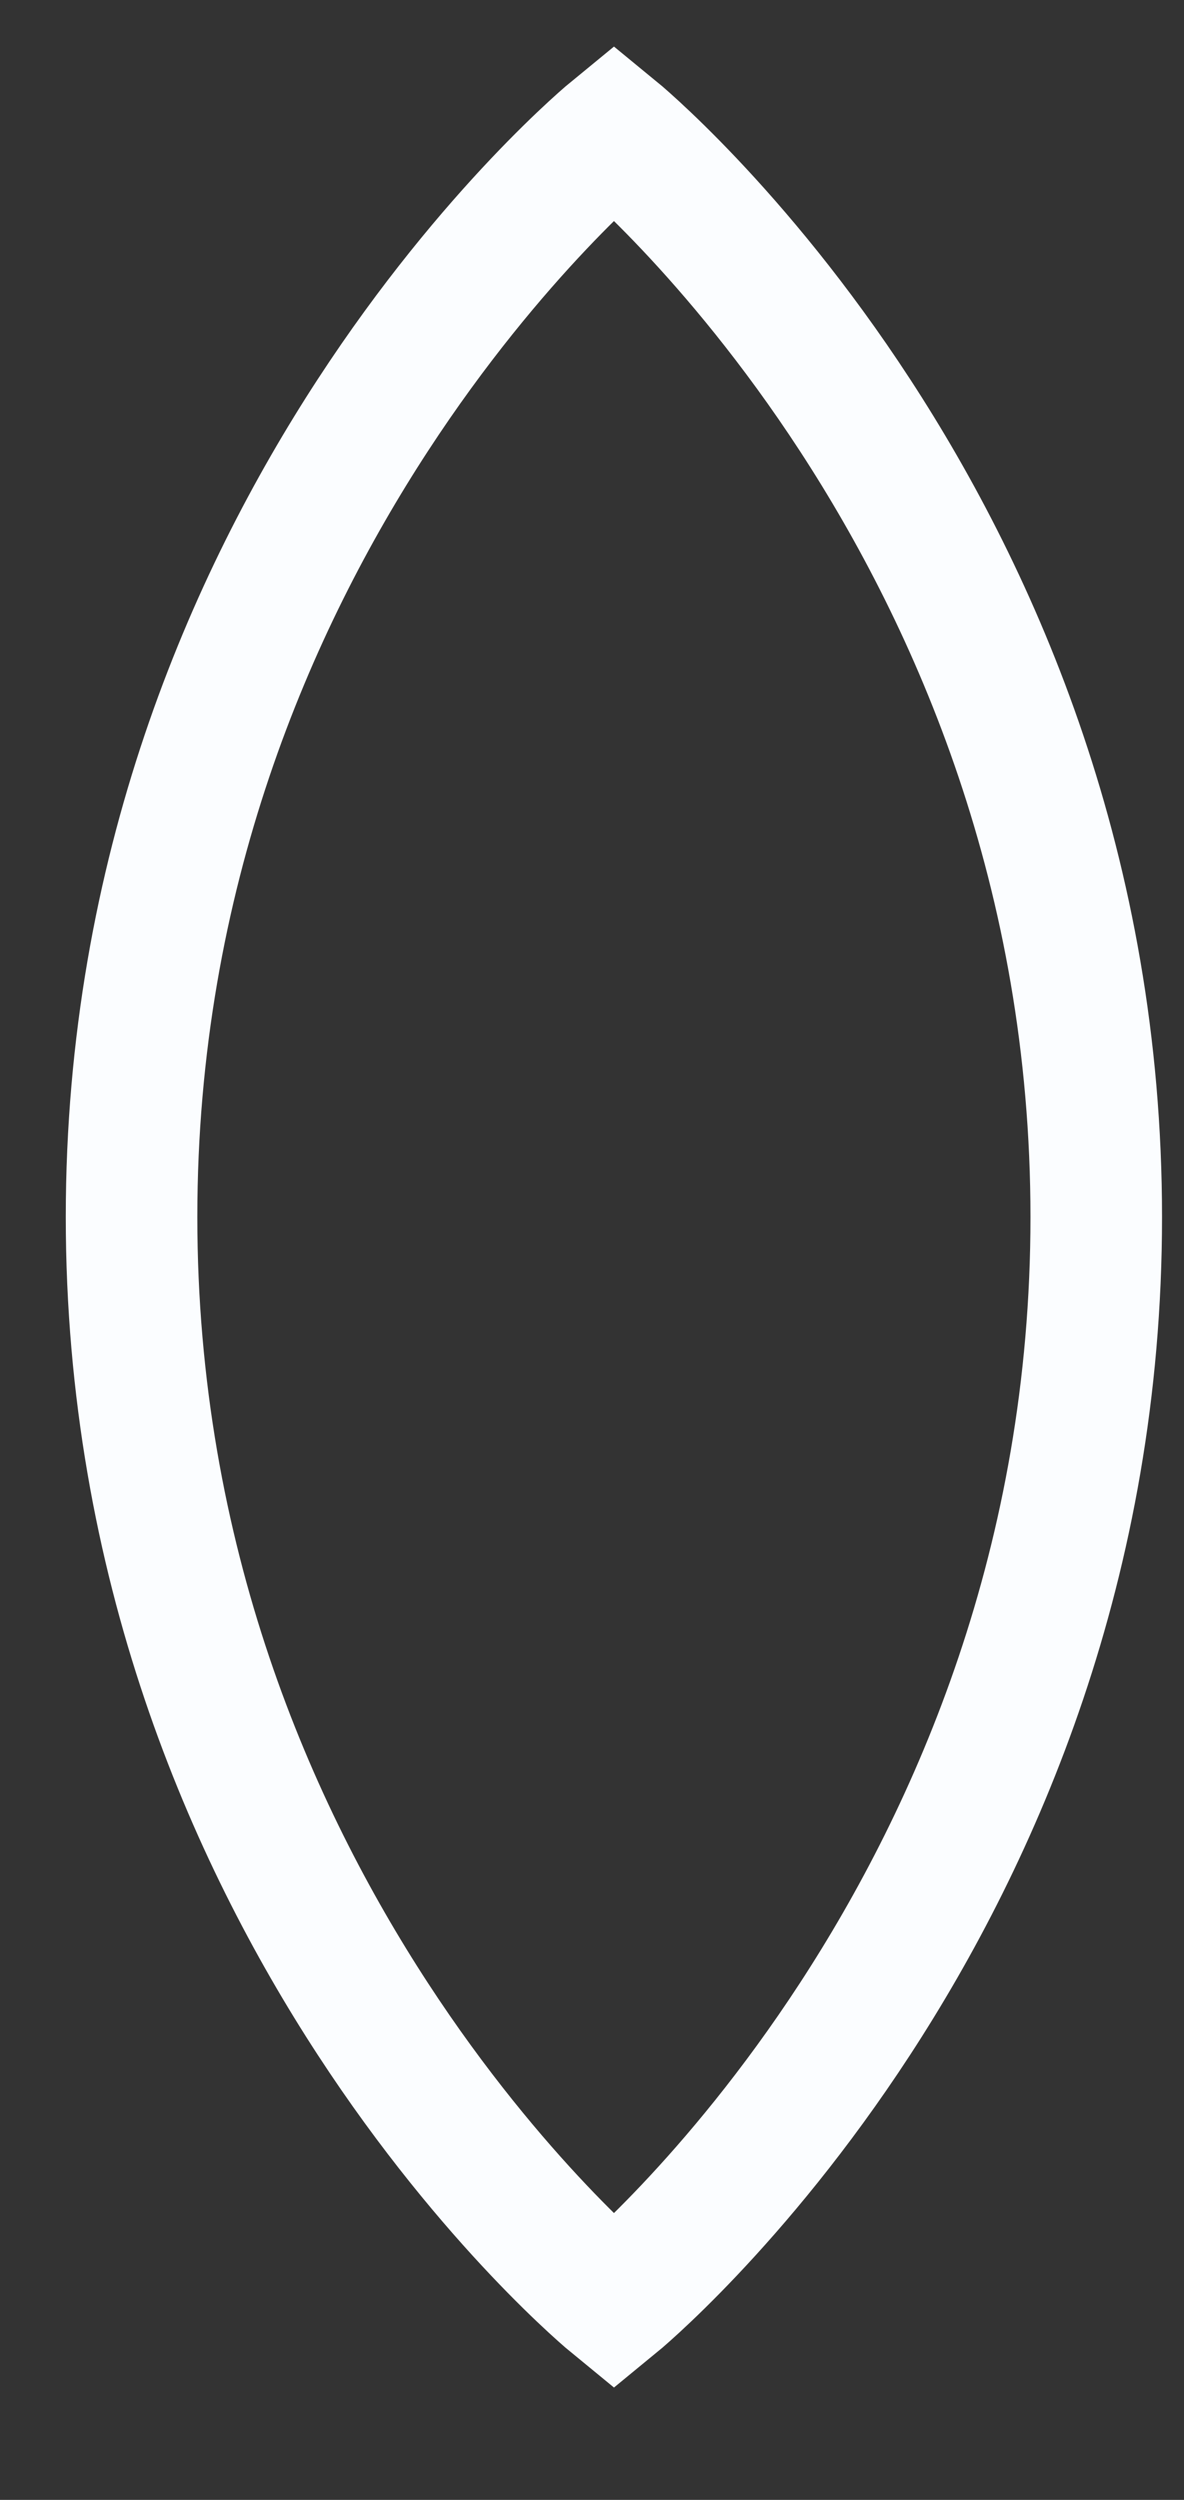
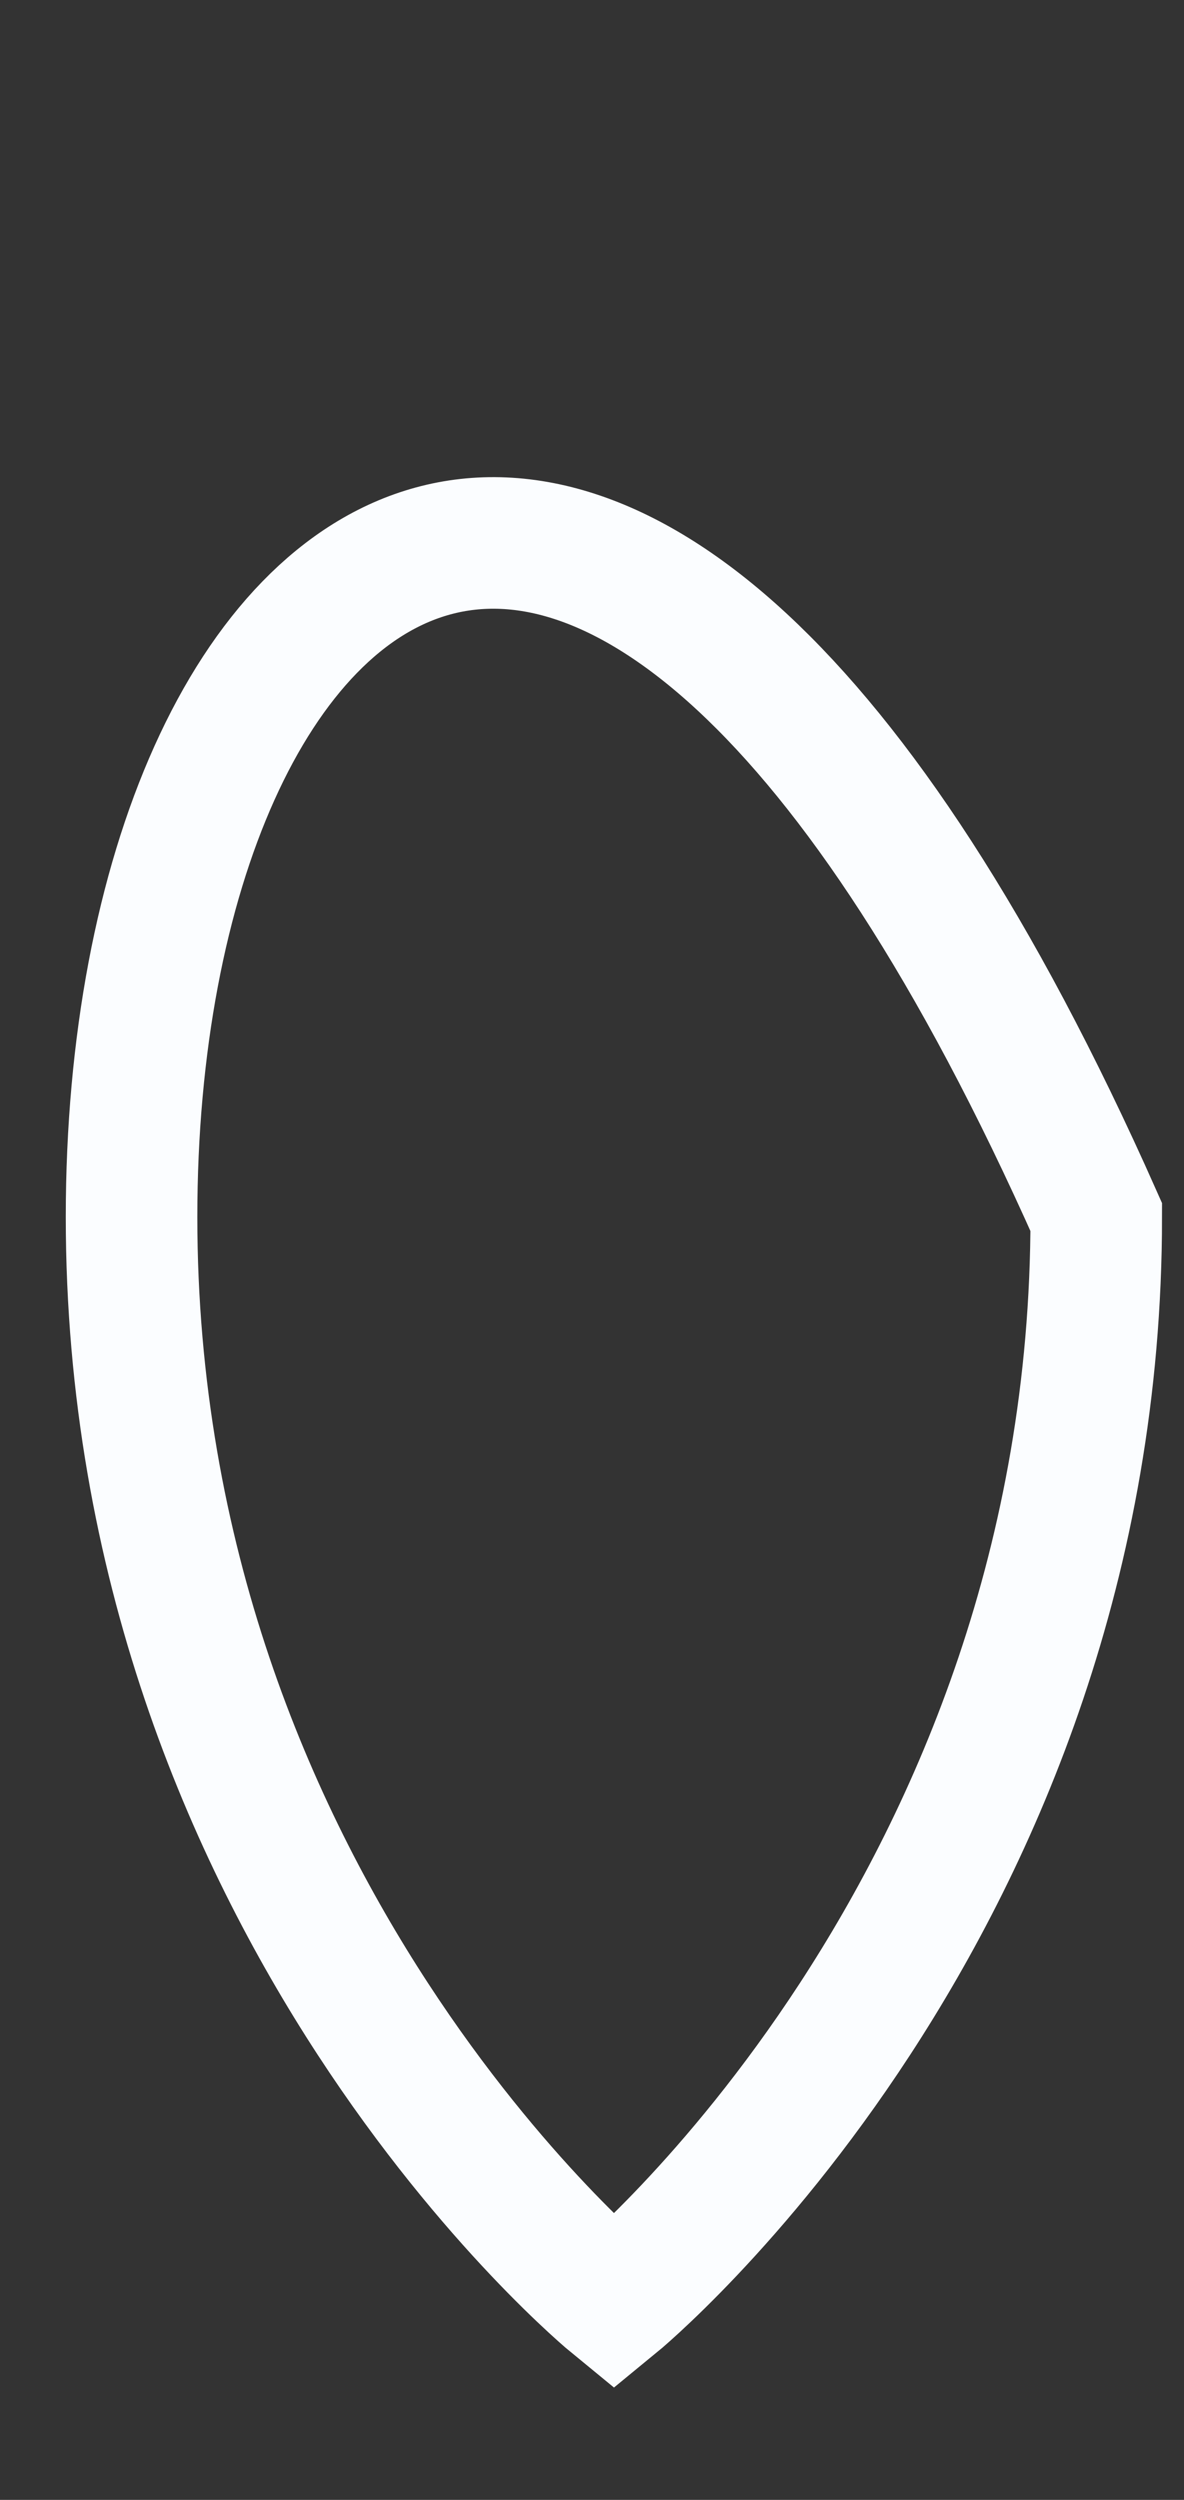
<svg xmlns="http://www.w3.org/2000/svg" fill="none" height="100%" overflow="visible" preserveAspectRatio="none" style="display: block;" viewBox="0 0 9 19" width="100%">
  <rect x="0" y="0" width="9" height="19" fill="#333333" stroke="none" />
-   <path clip-rule="evenodd" d="M4.667 17.5C4.667 17.5 8.333 14.5 8.333 9.25C8.333 4 4.667 1 4.667 1C4.667 1 1 4 1 9.25C1 14.5 4.667 17.5 4.667 17.5Z" fill-rule="evenodd" id="Oval" stroke="#FBFDFF" />
+   <path clip-rule="evenodd" d="M4.667 17.5C4.667 17.5 8.333 14.5 8.333 9.25C4.667 1 1 4 1 9.25C1 14.5 4.667 17.5 4.667 17.5Z" fill-rule="evenodd" id="Oval" stroke="#FBFDFF" />
</svg>